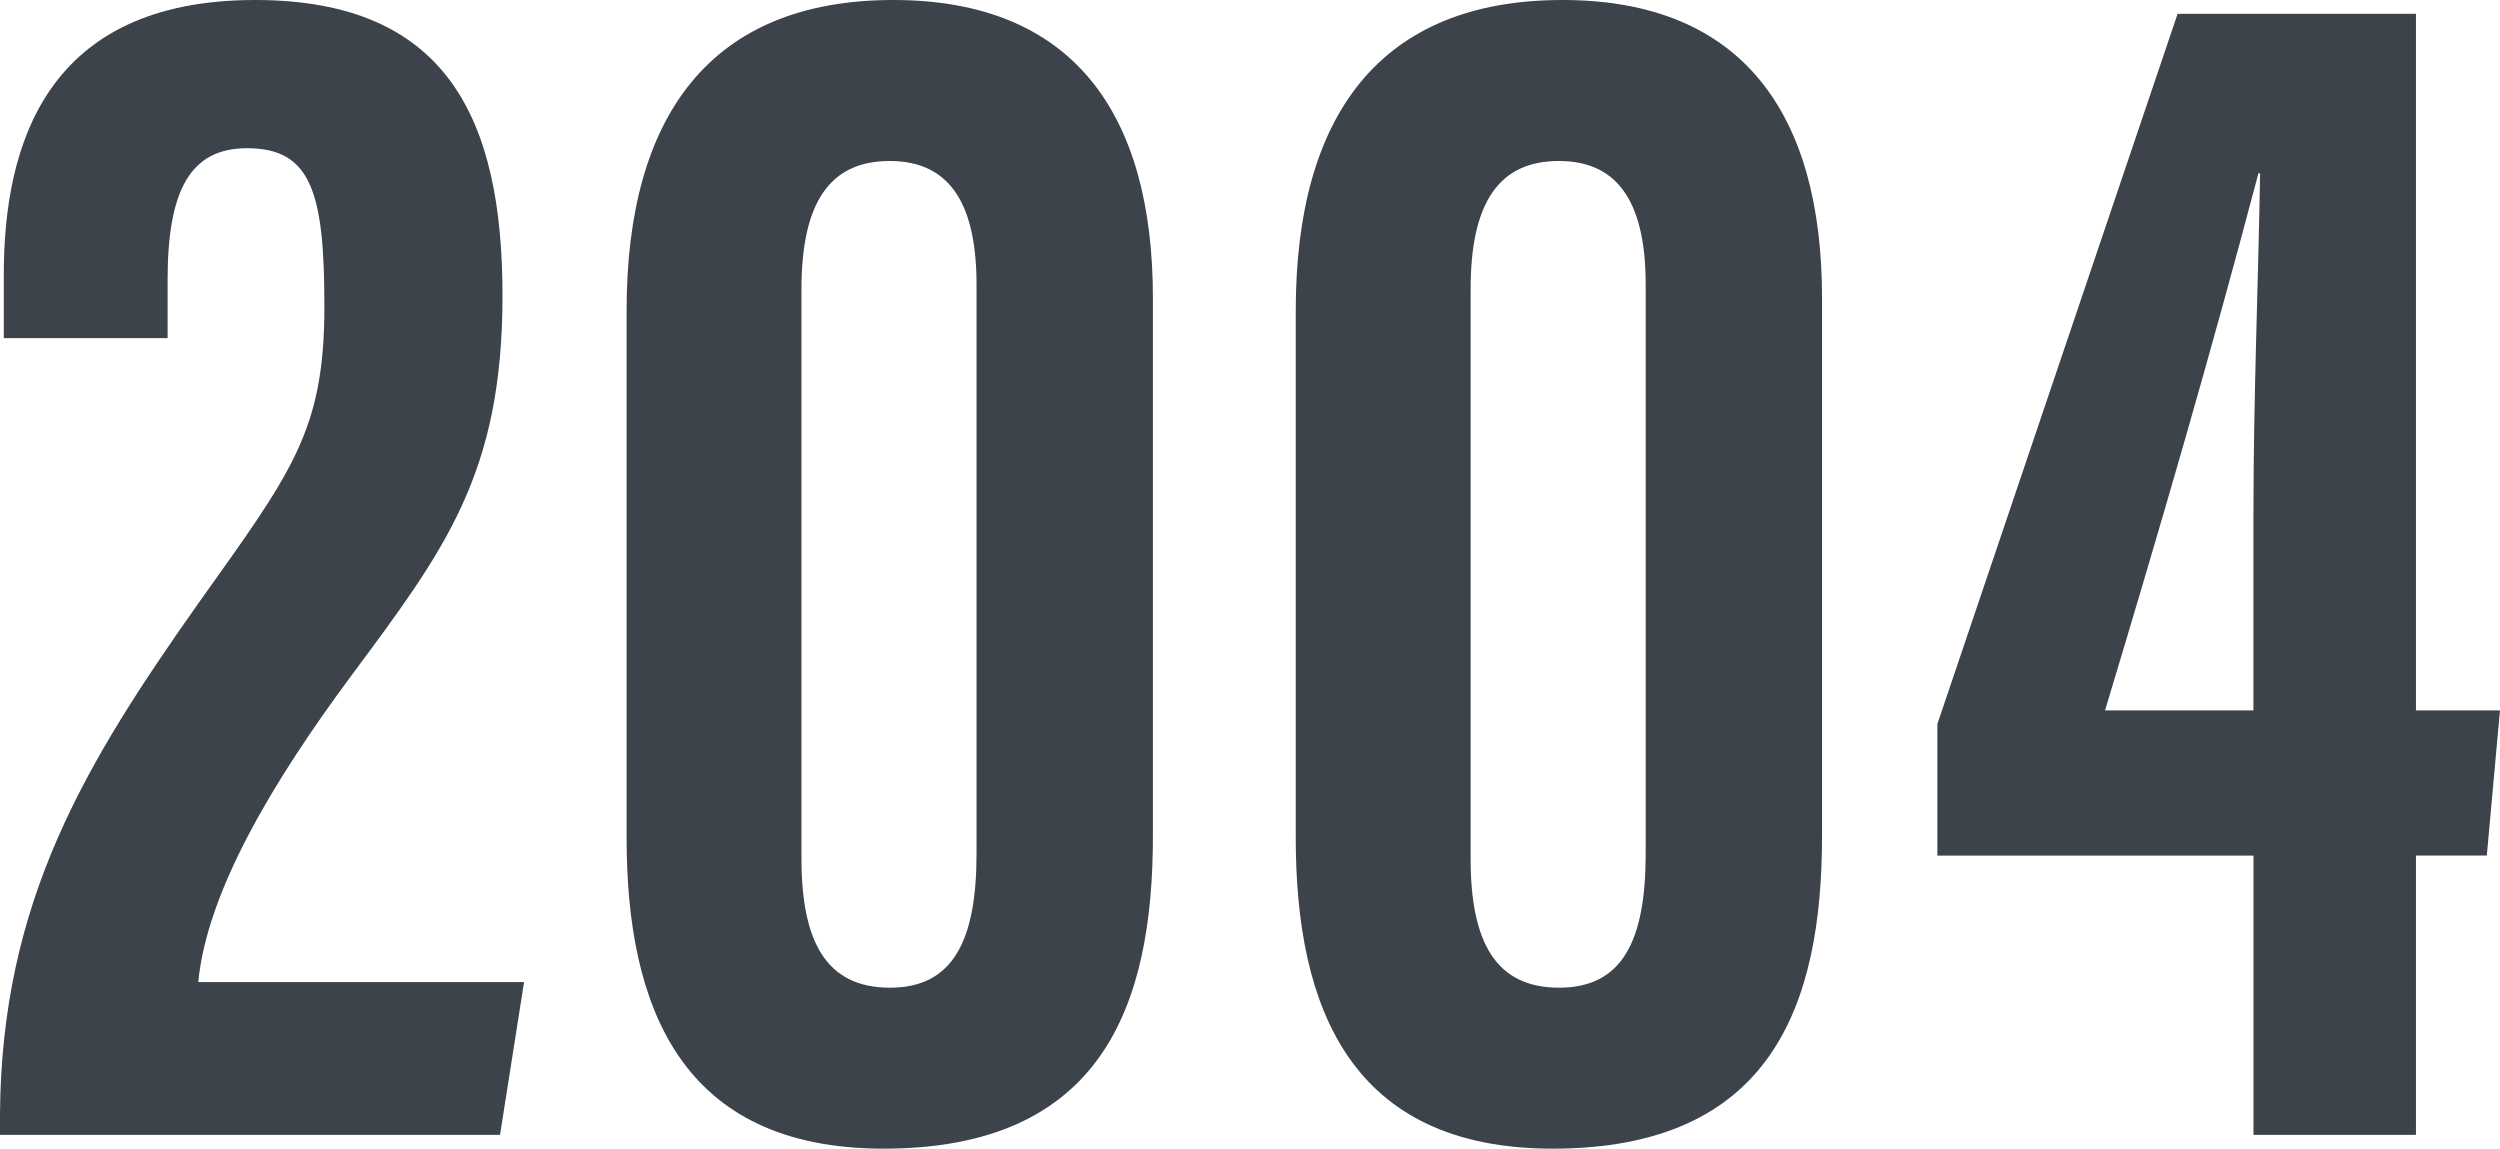
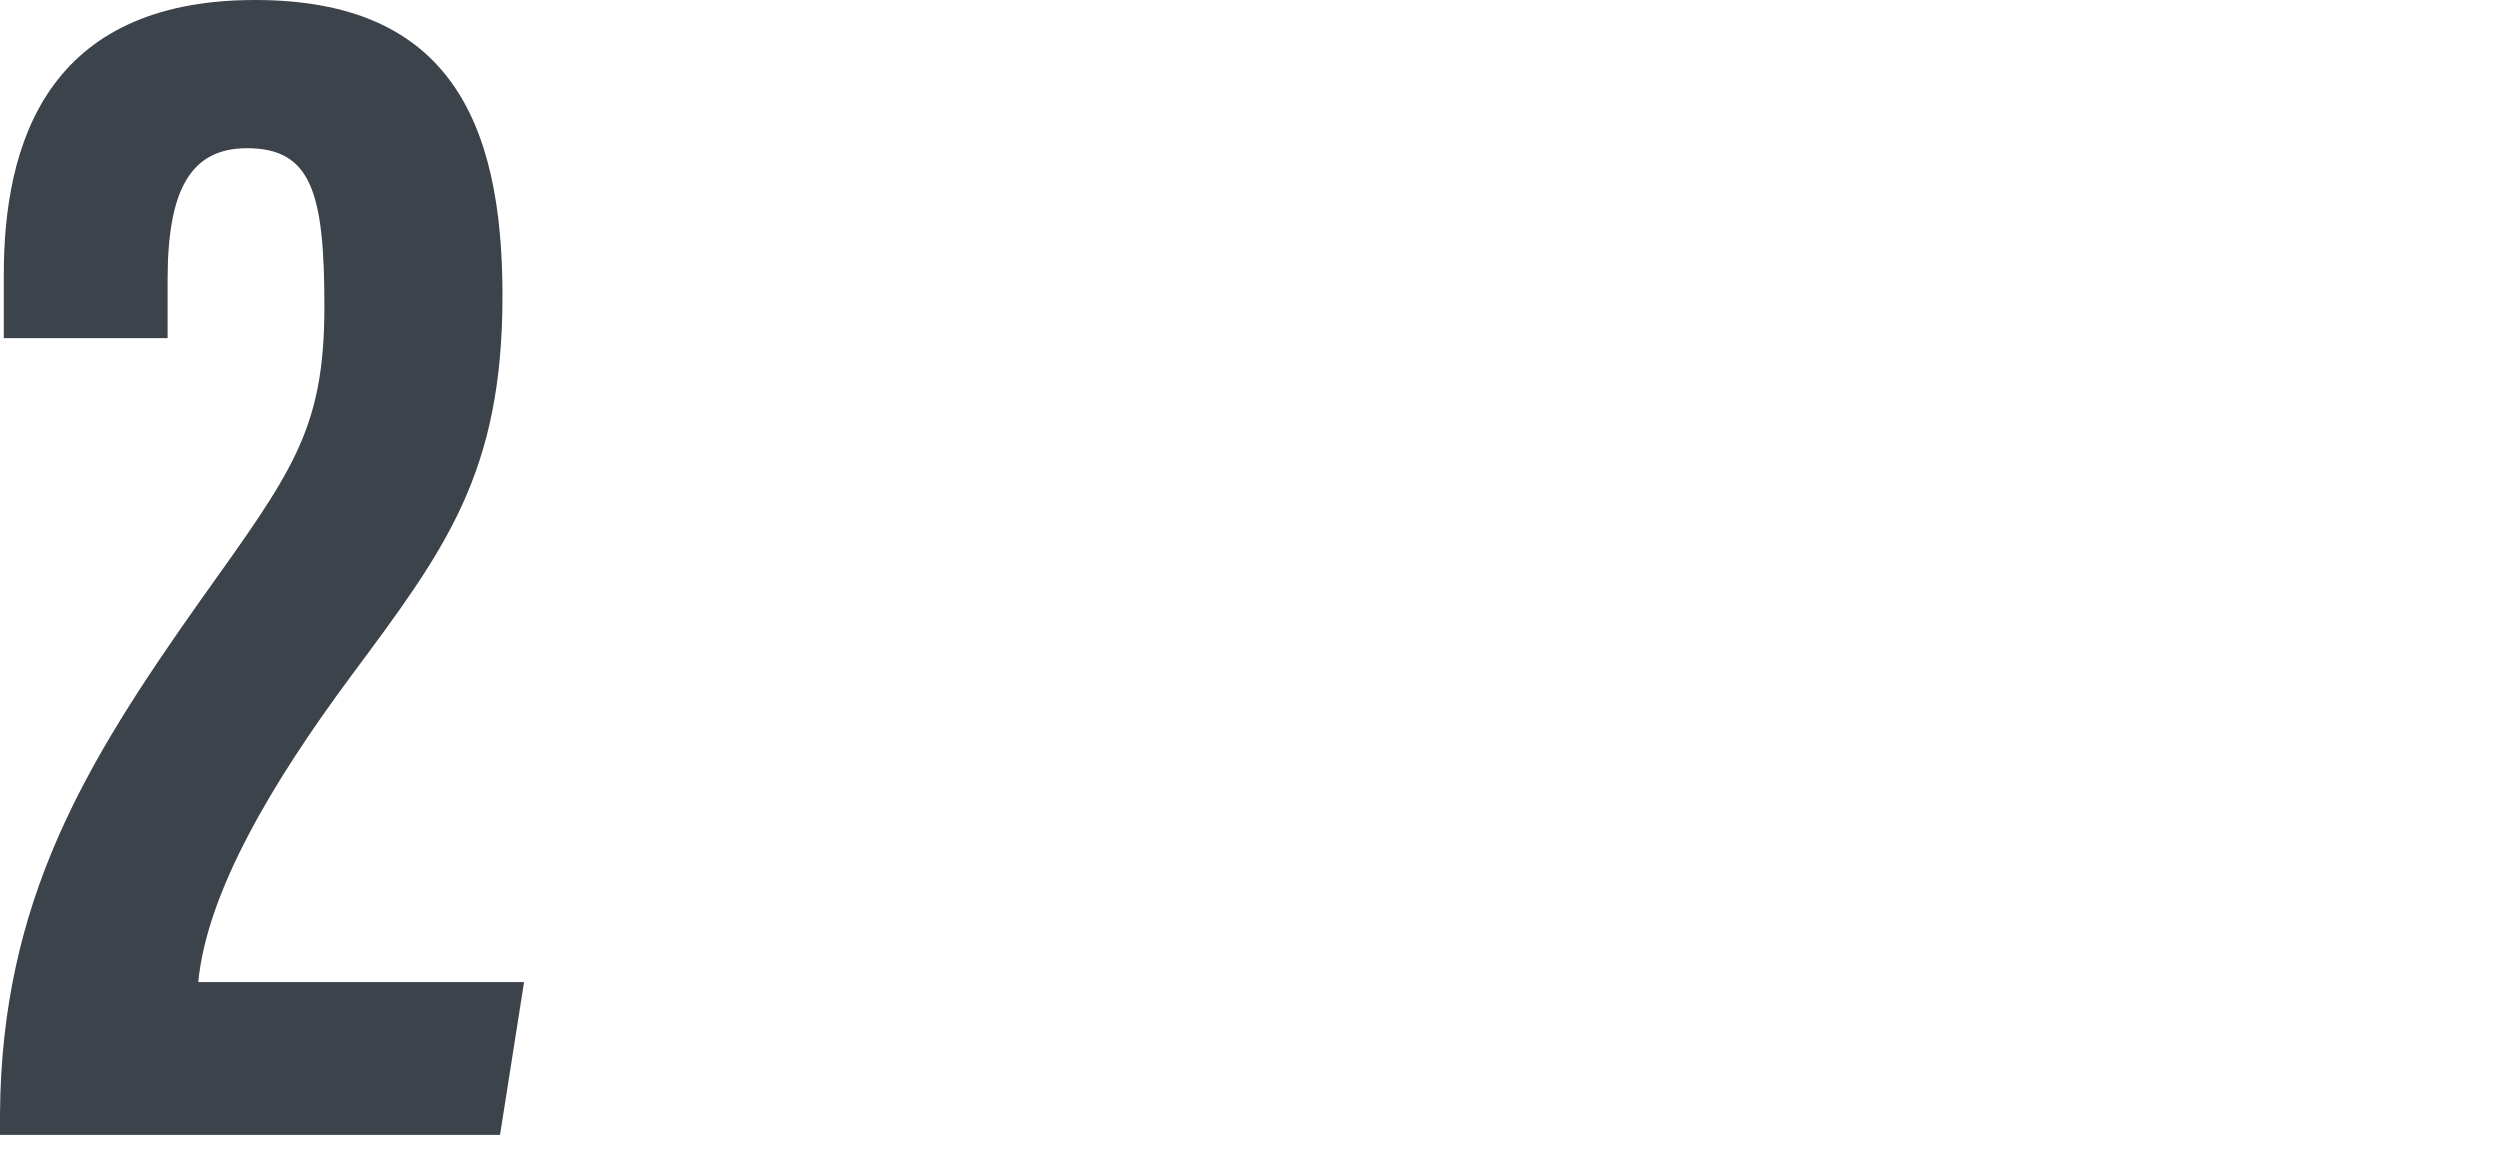
<svg xmlns="http://www.w3.org/2000/svg" id="_レイヤー_2" width="86.479" height="39.735" viewBox="0 0 86.479 39.735">
  <defs>
    <style>.cls-1{fill:#3c434b;}</style>
  </defs>
  <g id="_作業">
    <path class="cls-1" d="M0,39.258v-.733c.053-7.354,2.947-12.113,6.892-17.698,3.208-4.503,4.329-5.923,4.329-10.226,0-3.906-.436-5.474-2.674-5.474-1.977,0-2.749,1.477-2.749,4.545v2.024H.131v-2.196C.131,5.031,1.58,0,8.823,0c6.651,0,8.559,4.128,8.559,10.226,0,6.176-1.995,8.79-5.233,13.152-2.742,3.695-4.992,7.487-5.291,10.594h11.27l-.831,5.285H0Z" />
-     <path class="cls-1" d="M39.881,10.312v18.606c0,5.875-1.766,10.816-9.32,10.816-6.986,0-8.886-4.874-8.886-10.749V10.74c0-6.727,2.895-10.74,9.222-10.74,6.209,0,8.984,3.908,8.984,10.312ZM27.724,10.004v19.695c0,2.896.868,4.467,3.062,4.467,2.181,0,2.994-1.628,2.994-4.638V9.854c0-2.681-.842-4.285-3.002-4.285-2.062,0-3.054,1.418-3.054,4.436Z" />
-     <path class="cls-1" d="M63.027,10.312v18.606c0,5.875-1.766,10.816-9.319,10.816-6.987,0-8.886-4.874-8.886-10.749V10.74c0-6.727,2.895-10.74,9.223-10.74,6.208,0,8.982,3.908,8.982,10.312ZM50.871,10.004v19.695c0,2.896.869,4.467,3.061,4.467s2.995-1.628,2.995-4.638V9.854c0-2.681-.843-4.285-3.001-4.285-2.062,0-3.055,1.418-3.055,4.436Z" />
-     <path class="cls-1" d="M77.951,39.258v-9.662h-10.934v-4.552L75.327.477h8.245v24.096h2.906l-.455,5.022h-2.451v9.662h-5.621ZM77.951,17.683c0-3.881.164-7.814.23-11.687h-.059c-1.68,6.364-3.393,12.234-5.305,18.577h5.133v-6.89Z" />
  </g>
</svg>